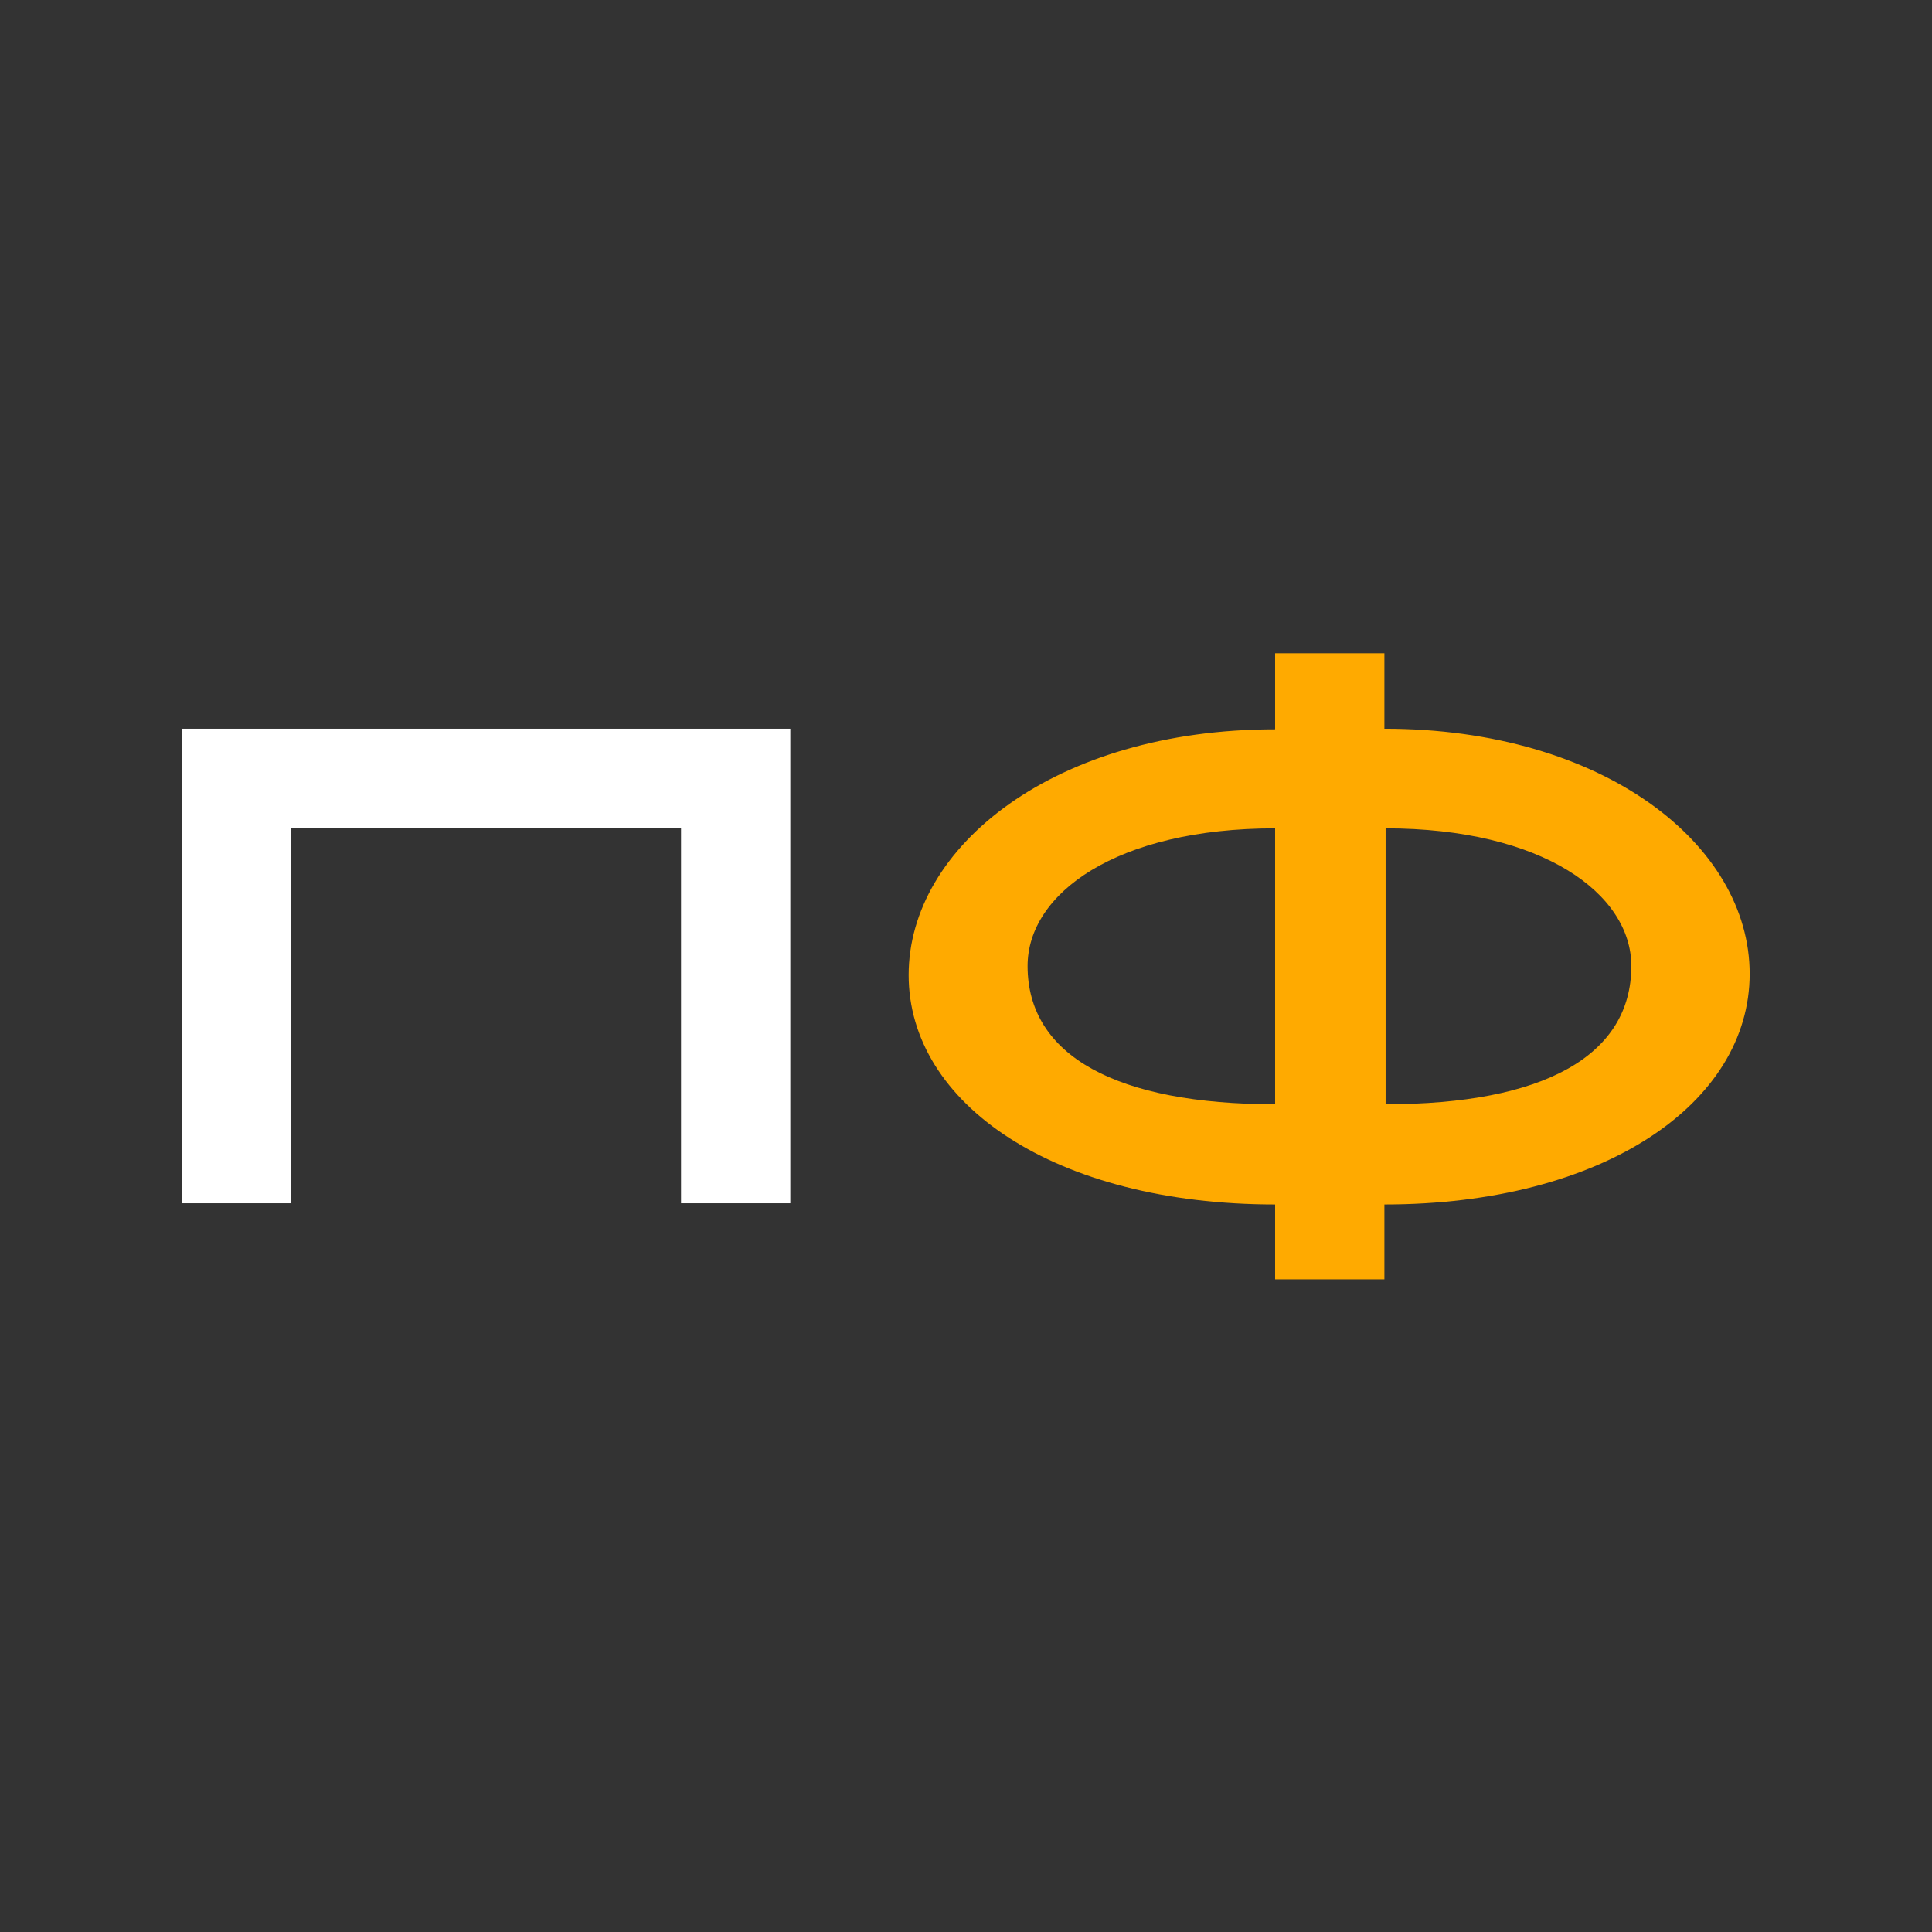
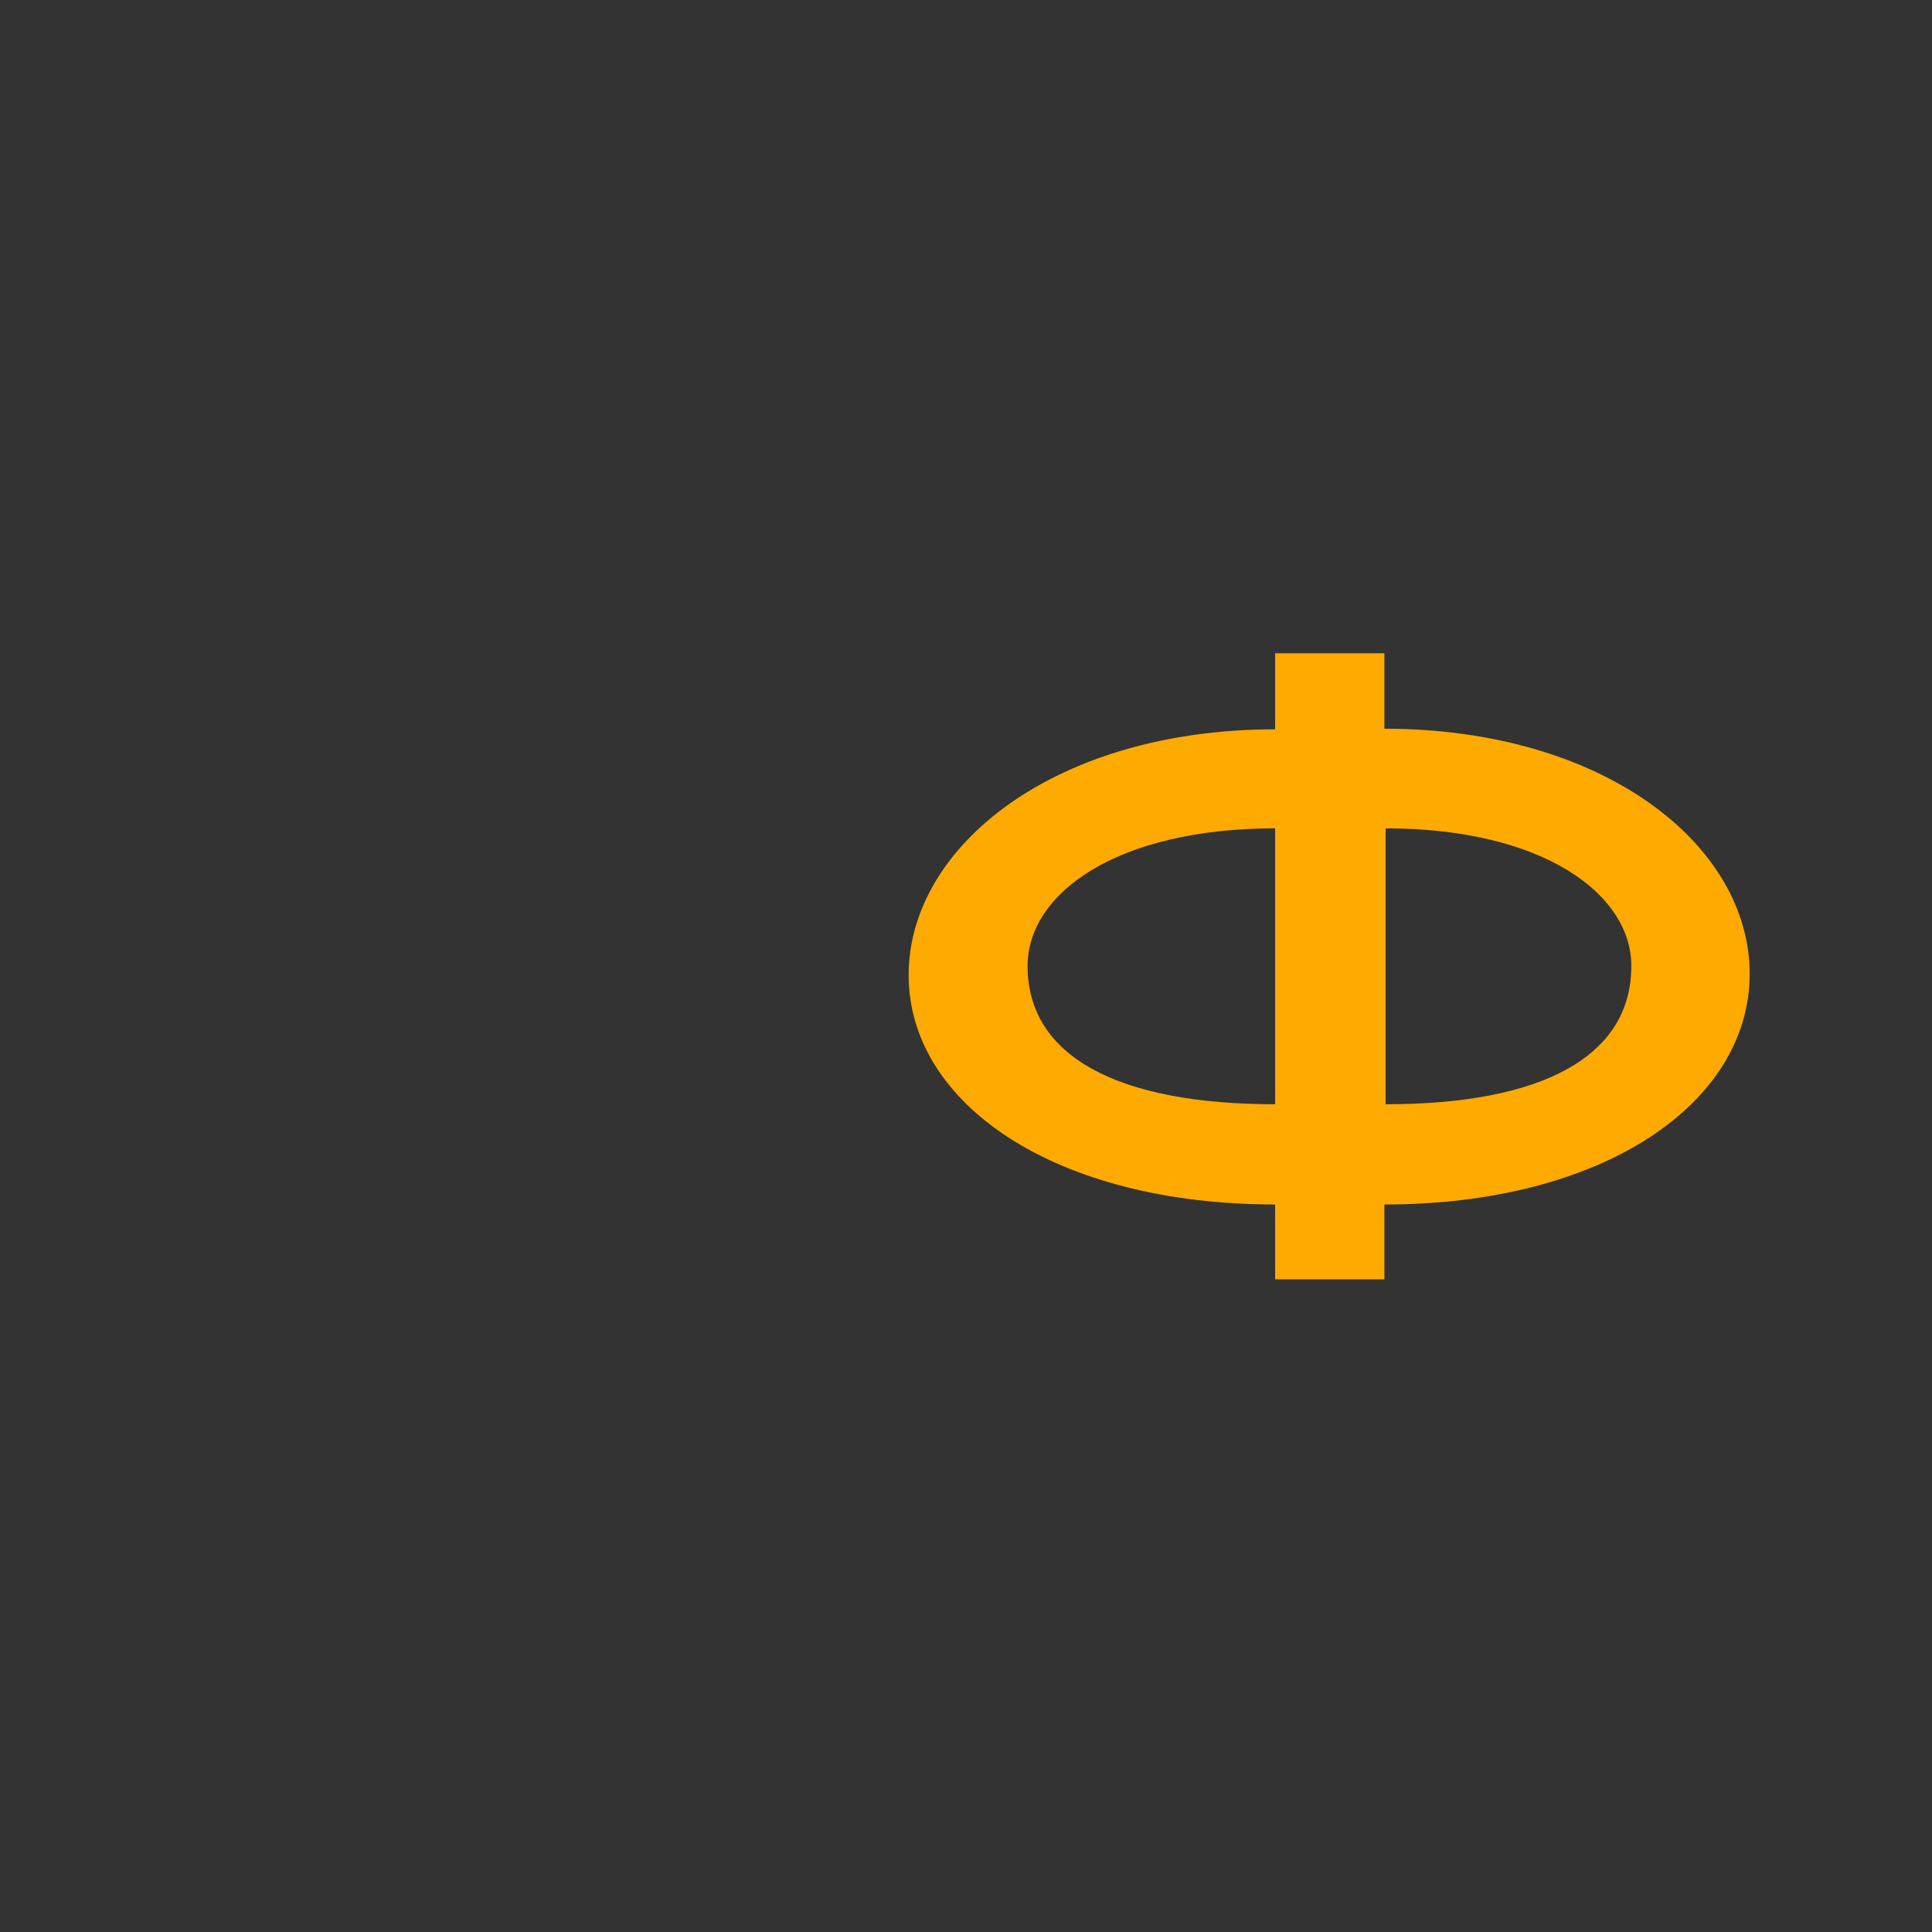
<svg xmlns="http://www.w3.org/2000/svg" id="_Слой_1" data-name="Слой 1" viewBox="0 0 32 32">
  <rect x="0" y="0" width="32" height="32" fill="#333333" stroke="none" />
  <defs>
    <style> .cls-1 { fill: #fff; } .cls-2 { fill: #fa0; } </style>
  </defs>
-   <path class="cls-1" d="M13.09,12.07v7.86h-1.81v-6.21h-6.46v6.21h-1.81v-7.86h10.08Z" />
  <path class="cls-2" d="M22.93,12.07c3.63,0,6.05,1.92,6.05,4.06s-2.42,3.82-6.05,3.82v1.24h-1.81v-1.24c-3.65,0-6.07-1.67-6.07-3.8s2.42-4.07,6.07-4.07v-1.26h1.81v1.26ZM21.12,13.72c-2.63,0-4.1,1.08-4.1,2.28,0,1.49,1.48,2.29,4.1,2.29v-4.57ZM22.95,18.29c2.61,0,4.07-.8,4.07-2.29,0-1.19-1.46-2.28-4.07-2.28v4.57Z" />
</svg>